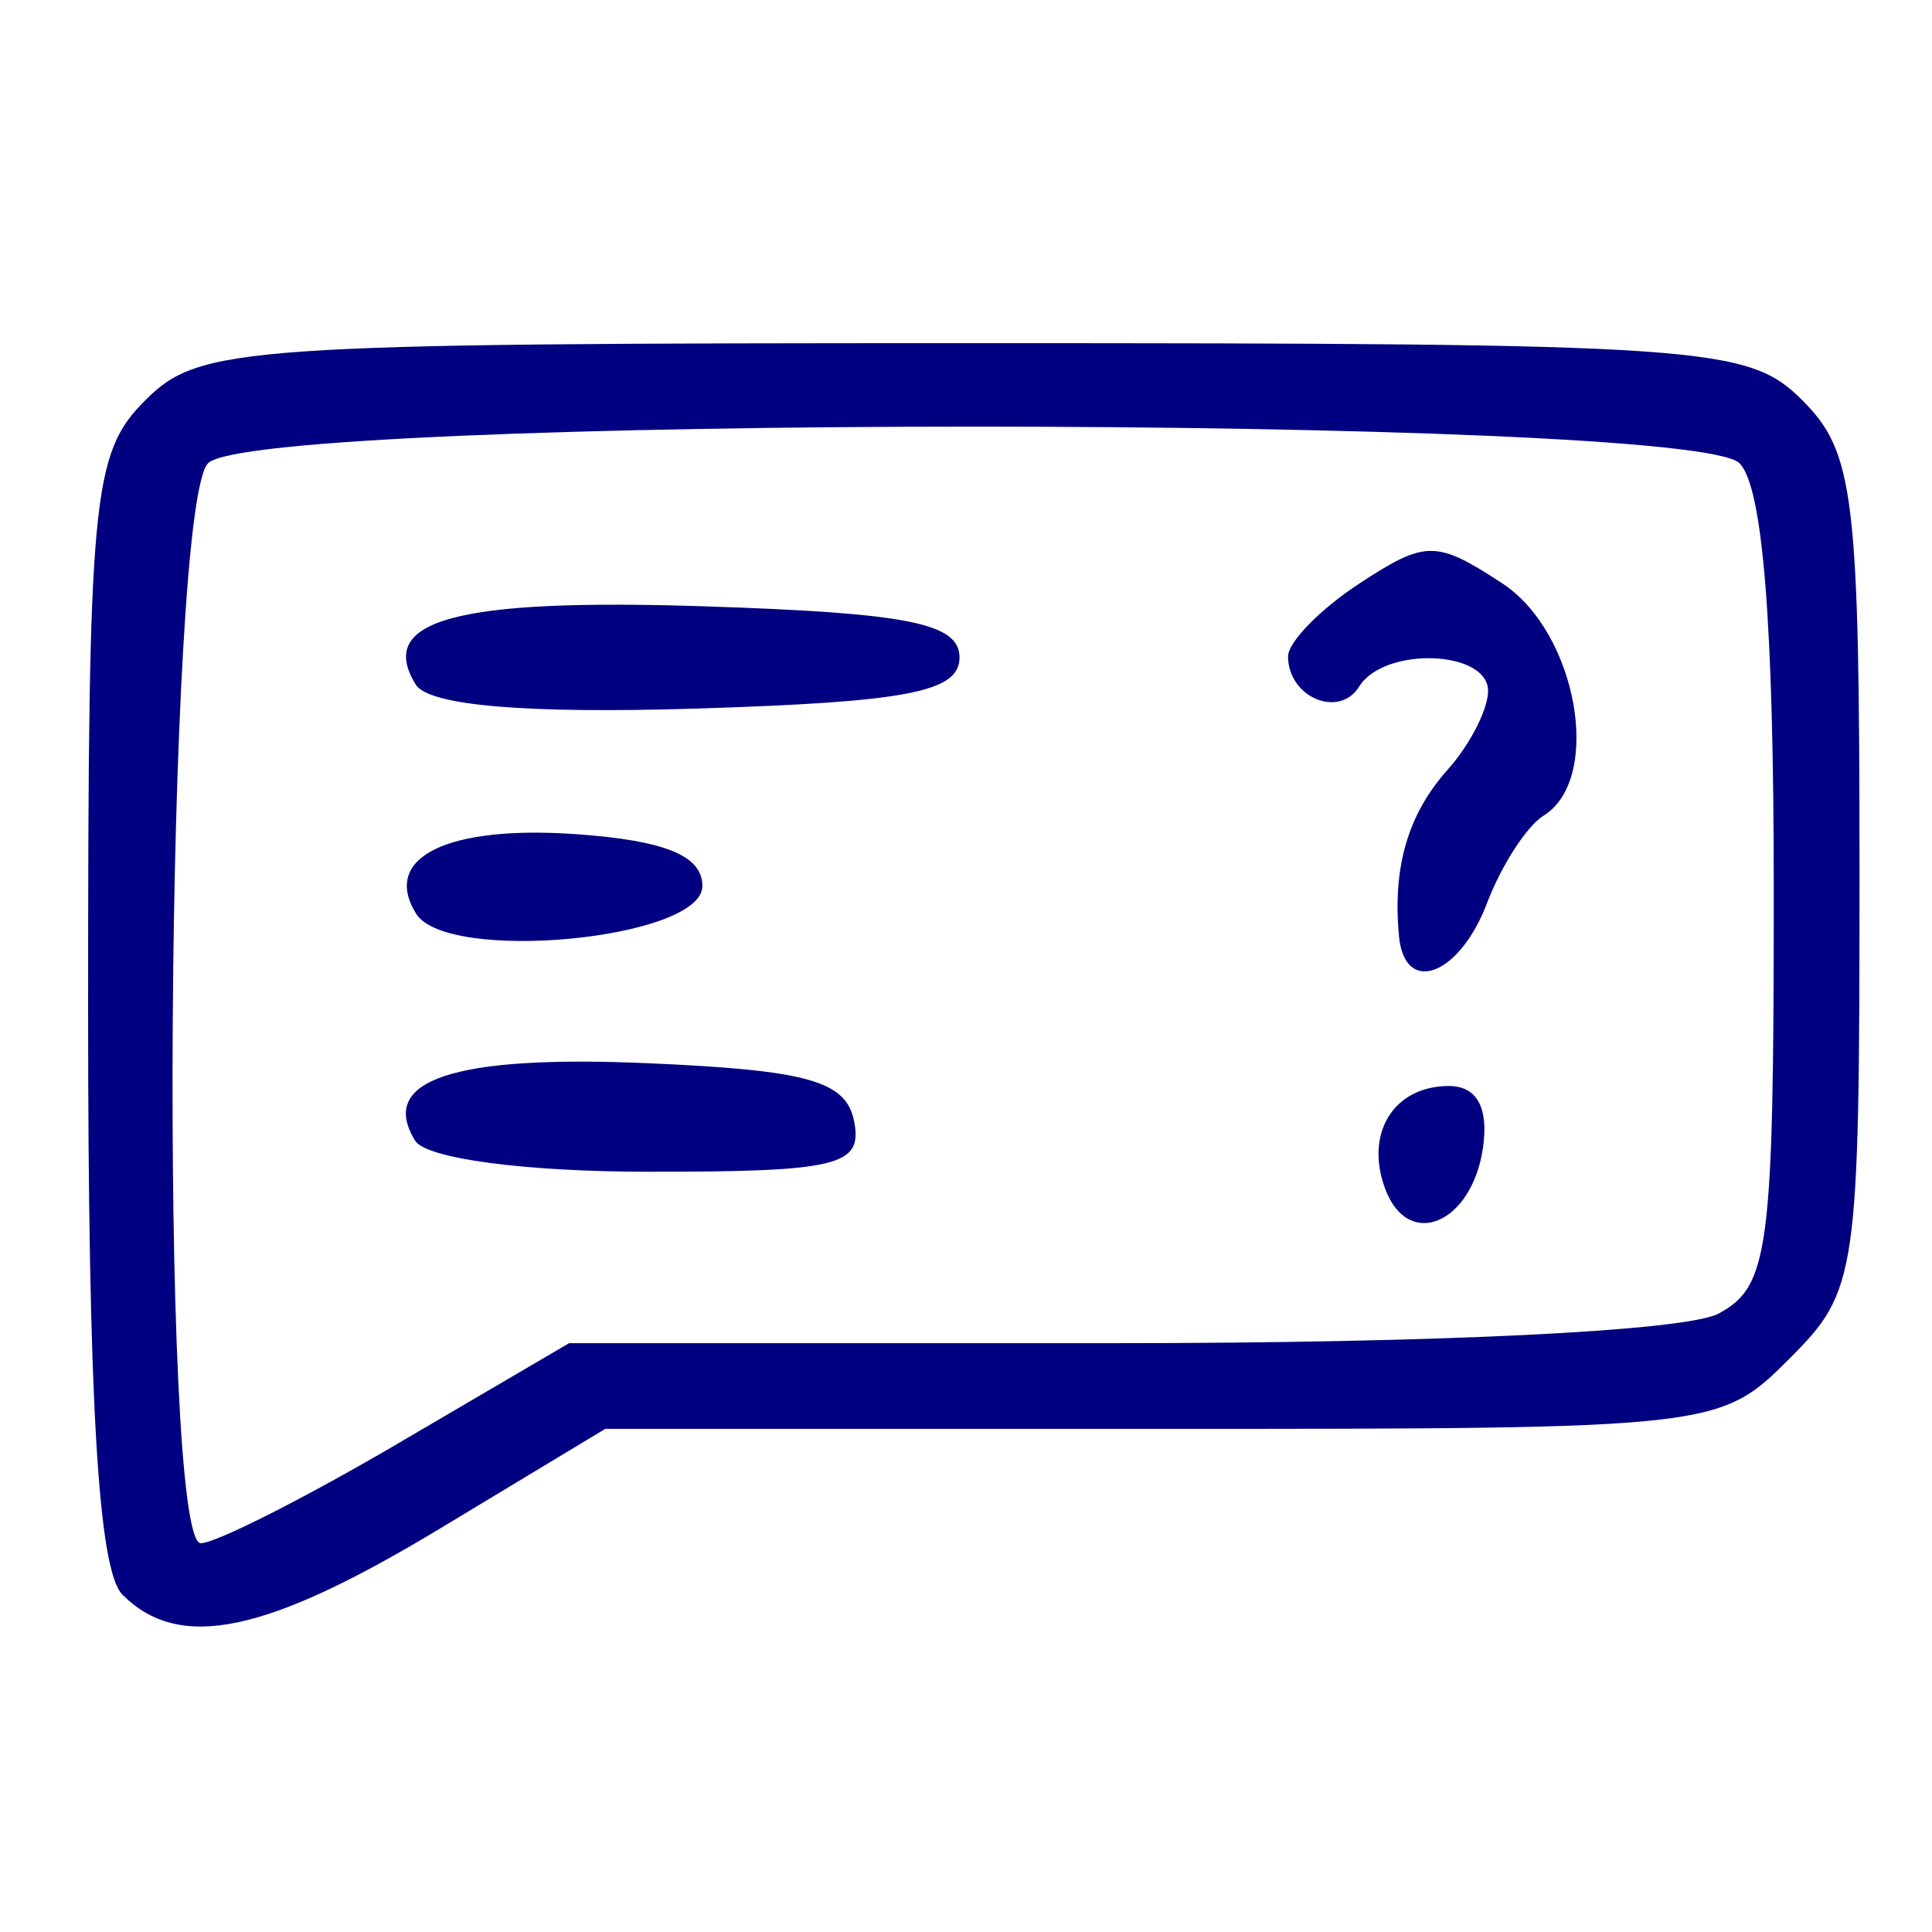
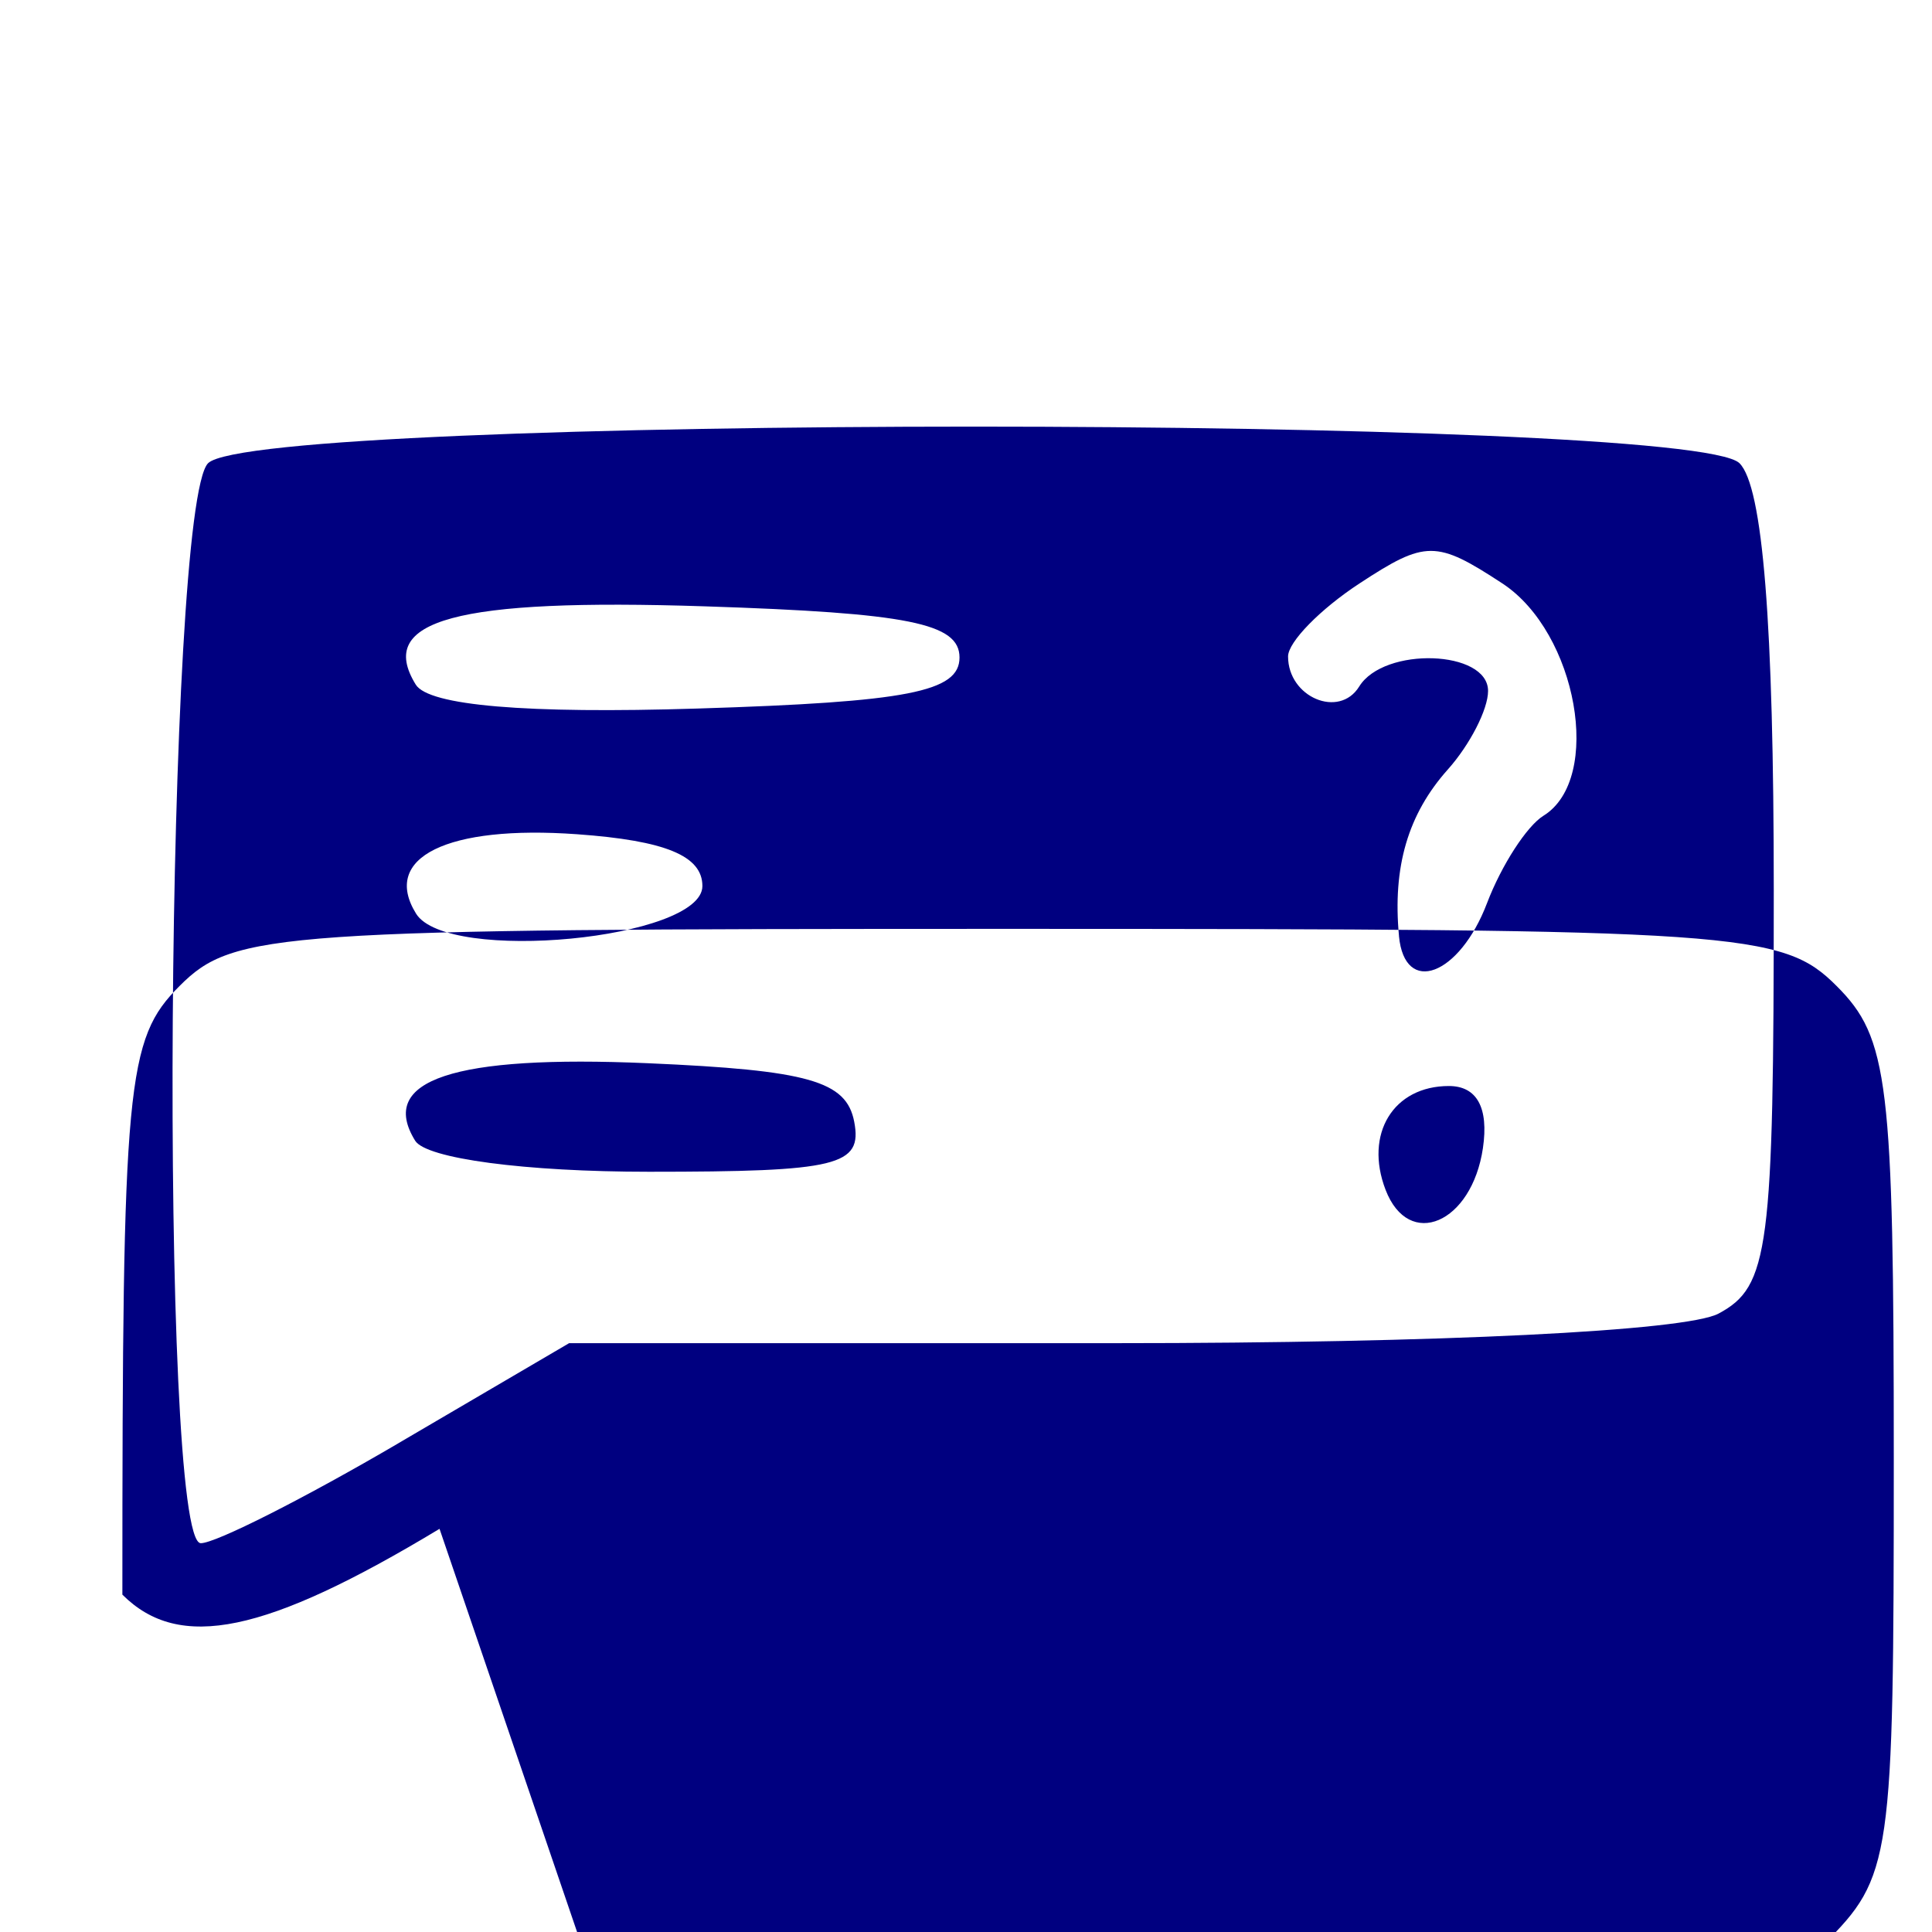
<svg xmlns="http://www.w3.org/2000/svg" xmlns:ns1="http://sodipodi.sourceforge.net/DTD/sodipodi-0.dtd" xmlns:ns2="http://www.inkscape.org/namespaces/inkscape" width="50" height="50" viewBox="0 0 50 50" fill="none" version="1.1" id="svg633" ns1:docname="icon-09.svg" xml:space="preserve" ns2:version="1.2.1 (1:1.2.1+202210291243+9c6d41e410)">
  <ns1:namedview id="namedview635" pagecolor="#ffffff" bordercolor="#000000" borderopacity="0.25" ns2:showpageshadow="2" ns2:pageopacity="0.0" ns2:pagecheckerboard="0" ns2:deskcolor="#d1d1d1" showgrid="false" ns2:zoom="8.0044488" ns2:cx="23.986661" ns2:cy="27.984438" ns2:window-width="1324" ns2:window-height="736" ns2:window-x="42" ns2:window-y="0" ns2:window-maximized="1" ns2:current-layer="svg633" />
  <defs id="defs631">
    <clipPath id="clip0_23_44">
-       <rect width="50" height="50" fill="white" id="rect628" />
-     </clipPath>
+       </clipPath>
  </defs>
-   <path style="fill:#000080;stroke-width:0.739" d="M 3.167,41.268 C 2.539,40.64 2.28,36.224 2.28,26.11 c 0,-13.285 0.102,-14.373 1.479,-15.75 1.406,-1.406 2.465,-1.479 21.443,-1.479 18.979,0 20.037,0.073 21.443,1.479 1.343,1.343 1.479,2.465 1.479,12.234 0,10.433 -0.054,10.81 -1.815,12.57 -1.803,1.803 -1.911,1.815 -16.23,1.815 H 15.664 L 11.375,39.566 c -4.504,2.716 -6.732,3.178 -8.208,1.703 z m 7.146,-3.919 4.416,-2.588 h 14.158 c 8.345,0 14.745,-0.314 15.588,-0.765 1.308,-0.7 1.43,-1.638 1.43,-10.943 0,-6.93 -0.283,-10.461 -0.887,-11.065 -1.263,-1.263 -38.37,-1.263 -39.633,0 -1.097,1.097 -1.277,27.95 -0.188,27.95 0.385,0 2.687,-1.165 5.116,-2.588 z m 25.545,-6.558 c -0.555,-1.446 0.201,-2.685 1.639,-2.685 0.726,0 1.034,0.562 0.881,1.606 -0.287,1.95 -1.918,2.648 -2.52,1.079 z M 10.744,29.521 c -0.97,-1.57 0.993,-2.224 6.021,-2.005 4.159,0.181 5.14,0.459 5.342,1.515 0.217,1.139 -0.417,1.294 -5.31,1.294 -3.203,0 -5.767,-0.34 -6.053,-0.804 z m 25.462,-5.296 c -0.169,-1.787 0.231,-3.154 1.263,-4.31 0.573,-0.642 1.042,-1.557 1.042,-2.033 0,-1.062 -2.692,-1.155 -3.335,-0.115 -0.518,0.838 -1.841,0.278 -1.841,-0.778 0,-0.373 0.832,-1.224 1.849,-1.89 1.712,-1.122 1.985,-1.122 3.697,0 1.939,1.271 2.609,5.056 1.064,6.012 -0.432,0.267 -1.089,1.285 -1.461,2.262 -0.715,1.88 -2.131,2.41 -2.279,0.852 z M 10.767,23.644 c -0.899,-1.455 0.804,-2.295 4.168,-2.054 2.286,0.164 3.243,0.559 3.243,1.341 0,1.377 -6.607,2.013 -7.411,0.713 z m -0.007,-5.926 c -1.034,-1.674 1.045,-2.237 7.485,-2.026 5.267,0.172 6.587,0.438 6.587,1.324 0,0.89 -1.34,1.151 -6.779,1.321 -4.434,0.139 -6.957,-0.076 -7.293,-0.619 z" id="path822" />
+   <path style="fill:#000080;stroke-width:0.739" d="M 3.167,41.268 c 0,-13.285 0.102,-14.373 1.479,-15.75 1.406,-1.406 2.465,-1.479 21.443,-1.479 18.979,0 20.037,0.073 21.443,1.479 1.343,1.343 1.479,2.465 1.479,12.234 0,10.433 -0.054,10.81 -1.815,12.57 -1.803,1.803 -1.911,1.815 -16.23,1.815 H 15.664 L 11.375,39.566 c -4.504,2.716 -6.732,3.178 -8.208,1.703 z m 7.146,-3.919 4.416,-2.588 h 14.158 c 8.345,0 14.745,-0.314 15.588,-0.765 1.308,-0.7 1.43,-1.638 1.43,-10.943 0,-6.93 -0.283,-10.461 -0.887,-11.065 -1.263,-1.263 -38.37,-1.263 -39.633,0 -1.097,1.097 -1.277,27.95 -0.188,27.95 0.385,0 2.687,-1.165 5.116,-2.588 z m 25.545,-6.558 c -0.555,-1.446 0.201,-2.685 1.639,-2.685 0.726,0 1.034,0.562 0.881,1.606 -0.287,1.95 -1.918,2.648 -2.52,1.079 z M 10.744,29.521 c -0.97,-1.57 0.993,-2.224 6.021,-2.005 4.159,0.181 5.14,0.459 5.342,1.515 0.217,1.139 -0.417,1.294 -5.31,1.294 -3.203,0 -5.767,-0.34 -6.053,-0.804 z m 25.462,-5.296 c -0.169,-1.787 0.231,-3.154 1.263,-4.31 0.573,-0.642 1.042,-1.557 1.042,-2.033 0,-1.062 -2.692,-1.155 -3.335,-0.115 -0.518,0.838 -1.841,0.278 -1.841,-0.778 0,-0.373 0.832,-1.224 1.849,-1.89 1.712,-1.122 1.985,-1.122 3.697,0 1.939,1.271 2.609,5.056 1.064,6.012 -0.432,0.267 -1.089,1.285 -1.461,2.262 -0.715,1.88 -2.131,2.41 -2.279,0.852 z M 10.767,23.644 c -0.899,-1.455 0.804,-2.295 4.168,-2.054 2.286,0.164 3.243,0.559 3.243,1.341 0,1.377 -6.607,2.013 -7.411,0.713 z m -0.007,-5.926 c -1.034,-1.674 1.045,-2.237 7.485,-2.026 5.267,0.172 6.587,0.438 6.587,1.324 0,0.89 -1.34,1.151 -6.779,1.321 -4.434,0.139 -6.957,-0.076 -7.293,-0.619 z" id="path822" />
</svg>